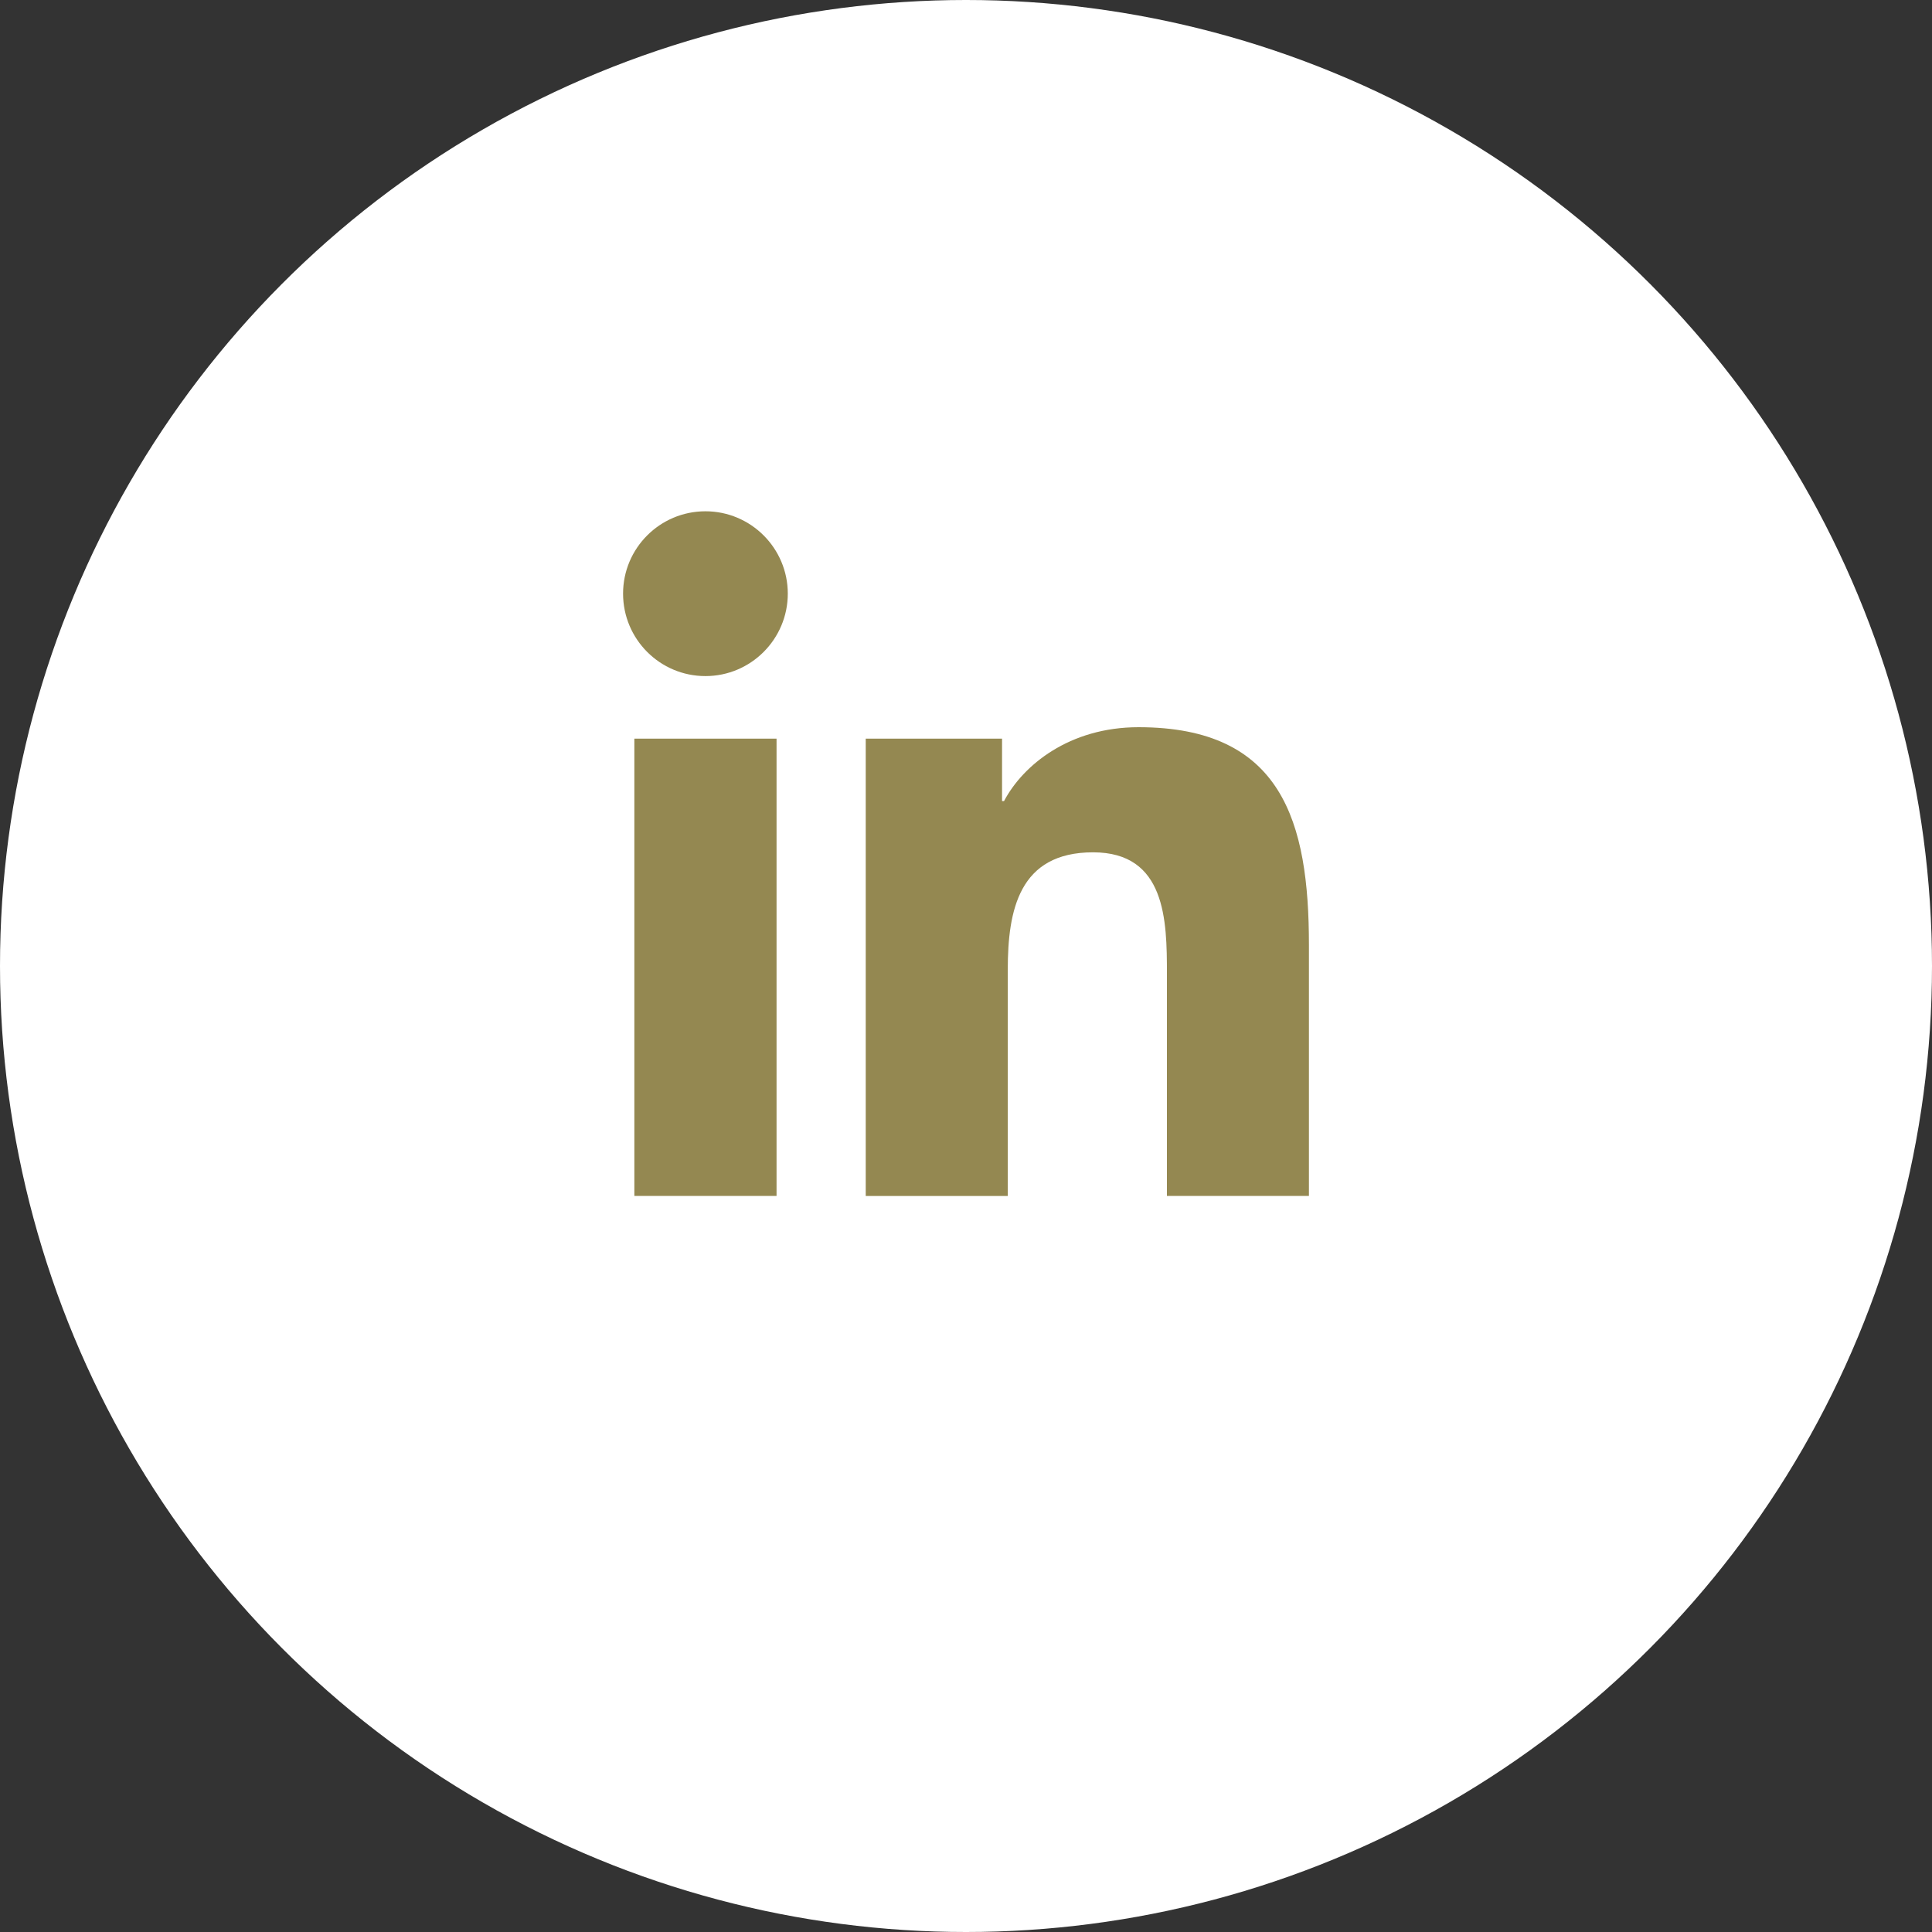
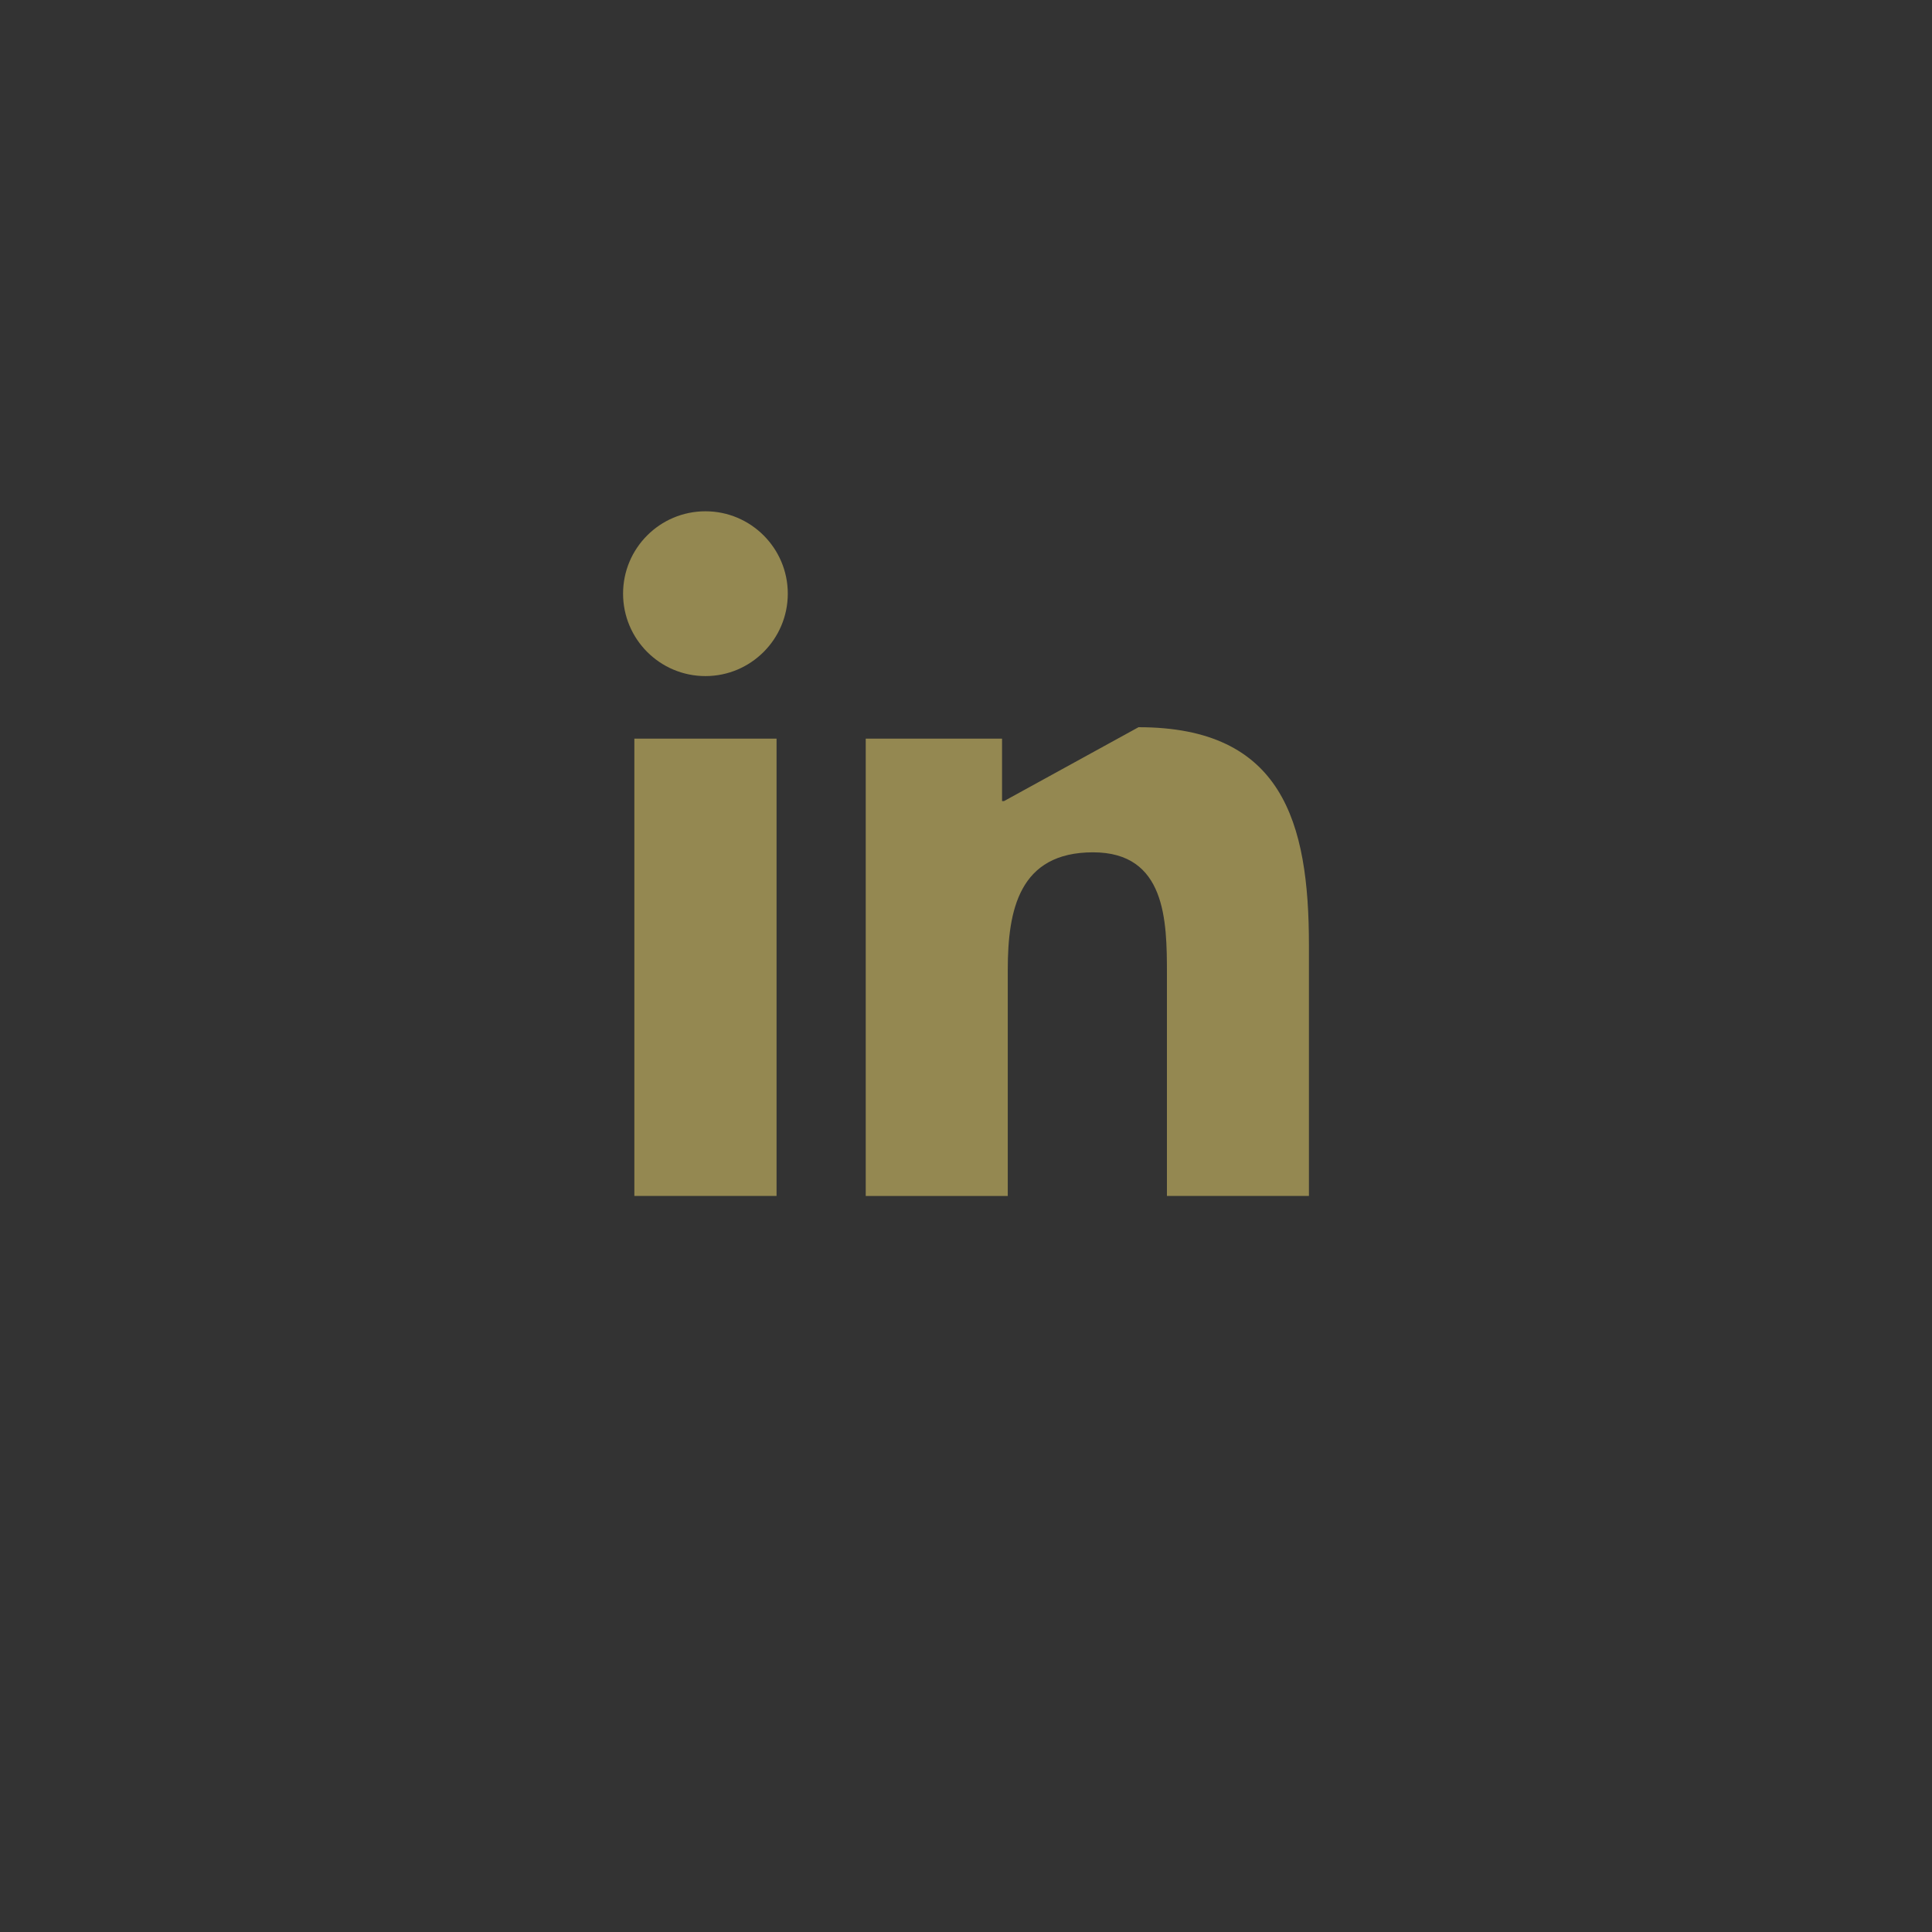
<svg xmlns="http://www.w3.org/2000/svg" width="50px" height="50px" viewBox="0 0 50 50" version="1.1">
  <rect x="0" y="0" width="50" height="50" fill="#333333" stroke="none" />
  <title>LinkedIn</title>
  <g id="Join-Us" stroke="none" stroke-width="1" fill="none" fill-rule="evenodd">
    <g id="Join-Us-Landing-Page" transform="translate(-835, -1478)">
      <g id="Social-Channels" transform="translate(715, 1478)">
        <g id="LinkedIn" transform="translate(120, 0)">
-           <circle id="Oval" fill="#FFFFFF" cx="25" cy="25" r="25" />
-           <path d="M29.465,18.82 C33.187,18.82 33.875,21.271 33.875,24.459 L33.875,30.951 L30.2,30.951 L30.2,25.196 C30.2,23.824 30.174,22.058 28.288,22.058 C26.373,22.058 26.081,23.553 26.081,25.097 L26.081,30.952 L22.405,30.952 L22.405,19.116 L25.933,19.116 L25.933,20.732 L25.984,20.732 C26.475,19.802 27.675,18.82 29.465,18.82 Z M20.097,19.116 L20.097,30.951 L16.417,30.951 L16.417,19.116 L20.097,19.116 Z M18.257,13.232 C19.432,13.232 20.388,14.188 20.388,15.363 C20.388,16.541 19.432,17.497 18.257,17.497 C17.078,17.497 16.125,16.541 16.125,15.363 C16.125,14.188 17.078,13.232 18.257,13.232 Z" id="Combined-Shape" fill="#948851" />
+           <path d="M29.465,18.82 C33.187,18.82 33.875,21.271 33.875,24.459 L33.875,30.951 L30.2,30.951 L30.2,25.196 C30.2,23.824 30.174,22.058 28.288,22.058 C26.373,22.058 26.081,23.553 26.081,25.097 L26.081,30.952 L22.405,30.952 L22.405,19.116 L25.933,19.116 L25.933,20.732 L25.984,20.732 Z M20.097,19.116 L20.097,30.951 L16.417,30.951 L16.417,19.116 L20.097,19.116 Z M18.257,13.232 C19.432,13.232 20.388,14.188 20.388,15.363 C20.388,16.541 19.432,17.497 18.257,17.497 C17.078,17.497 16.125,16.541 16.125,15.363 C16.125,14.188 17.078,13.232 18.257,13.232 Z" id="Combined-Shape" fill="#948851" />
        </g>
      </g>
    </g>
  </g>
</svg>